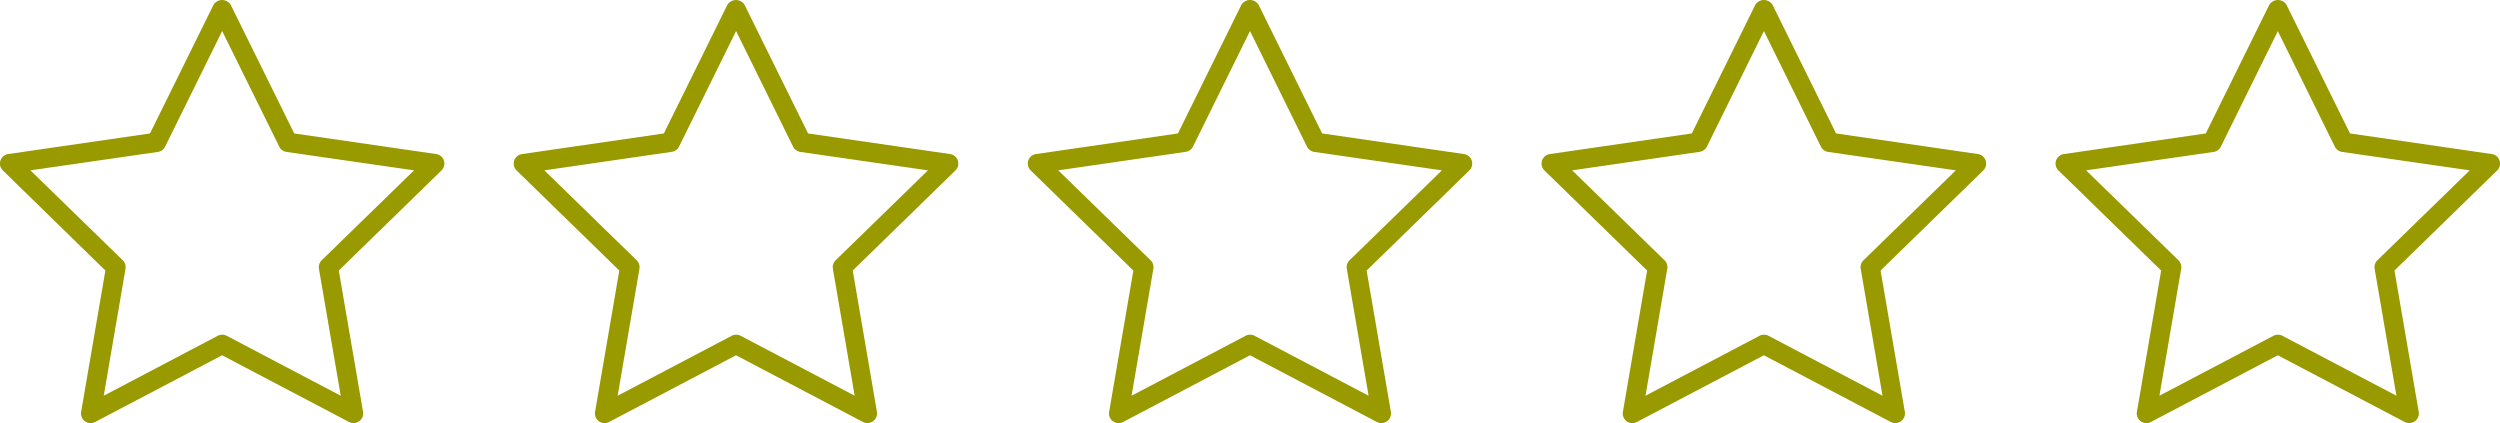
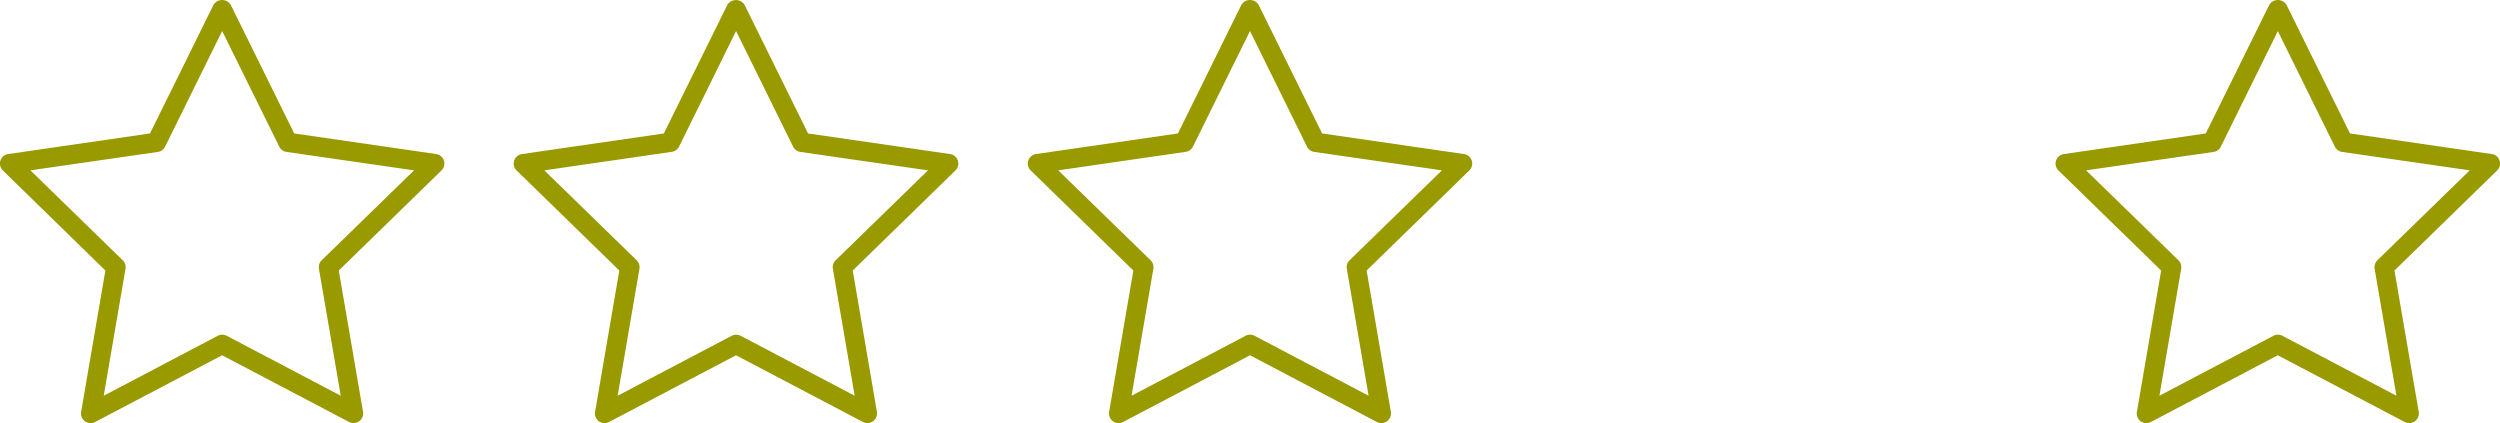
<svg xmlns="http://www.w3.org/2000/svg" width="130" height="22" viewBox="0 0 130 22">
  <defs>
    <style>
      .cls-1 {
        fill: #990;
      }
    </style>
  </defs>
  <g id="modal">
    <path class="cls-1" d="M125.277,22a.493.493,0,0,1-.233-.058l-6.6-3.468-6.595,3.468a.5.5,0,0,1-.729-.53l1.26-7.344-5.336-5.2a.5.5,0,0,1,.278-.857L114.7,6.939,118,.256a.525.525,0,0,1,.9,0l3.3,6.683L129.57,8.01a.5.5,0,0,1,.278.857l-5.336,5.2,1.261,7.344a.5.5,0,0,1-.5.588Zm-16.8-13.142,4.8,4.674a.509.509,0,0,1,.145.446l-1.132,6.6,5.928-3.117a.507.507,0,0,1,.467,0l5.929,3.117-1.133-6.6a.509.509,0,0,1,.145-.446l4.8-4.674L121.79,7.9a.5.5,0,0,1-.378-.274l-2.965-6.007-2.964,6.007a.5.5,0,0,1-.378.274Z" />
    <path class="cls-1" d="M18.382,22a.5.5,0,0,1-.233-.058l-6.6-3.468-6.6,3.468a.5.5,0,0,1-.729-.53l1.26-7.344L.152,8.867A.5.5,0,0,1,.43,8.01L7.8,6.939,11.1.256a.525.525,0,0,1,.9,0l3.3,6.683L22.675,8.01a.5.5,0,0,1,.278.857l-5.336,5.2,1.261,7.344a.5.5,0,0,1-.5.588ZM1.581,8.858l4.8,4.674a.509.509,0,0,1,.145.446l-1.132,6.6,5.928-3.117a.507.507,0,0,1,.467,0l5.929,3.117-1.133-6.6a.509.509,0,0,1,.145-.446l4.8-4.674L14.9,7.9a.5.5,0,0,1-.378-.274L11.553,1.614,8.588,7.621A.5.5,0,0,1,8.21,7.9Z" />
    <path class="cls-1" d="M45.106,22a.493.493,0,0,1-.233-.058l-6.6-3.468-6.6,3.468a.5.5,0,0,1-.729-.53l1.26-7.344-5.336-5.2a.5.5,0,0,1,.277-.857l7.375-1.071,3.3-6.683a.525.525,0,0,1,.9,0l3.3,6.683L49.4,8.01a.5.5,0,0,1,.278.857l-5.336,5.2L45.6,21.412a.506.506,0,0,1-.5.588ZM28.305,8.858l4.8,4.674a.506.506,0,0,1,.146.446l-1.133,6.6,5.929-3.117a.507.507,0,0,1,.467,0l5.929,3.117-1.133-6.6a.506.506,0,0,1,.145-.446l4.8-4.674L41.619,7.9a.5.5,0,0,1-.378-.274L38.276,1.614,35.312,7.621a.5.5,0,0,1-.378.274Z" />
    <path class="cls-1" d="M71.83,22a.5.5,0,0,1-.234-.058L65,18.474l-6.595,3.468a.5.5,0,0,1-.729-.53l1.259-7.344L53.6,8.867a.5.5,0,0,1,.278-.857l7.374-1.071L64.55.256a.524.524,0,0,1,.9,0l3.3,6.683L76.123,8.01a.5.5,0,0,1,.278.857l-5.336,5.2,1.26,7.344a.5.5,0,0,1-.5.588ZM55.029,8.858l4.8,4.674a.5.5,0,0,1,.145.446l-1.132,6.6,5.929-3.117a.5.5,0,0,1,.466,0l5.93,3.117-1.133-6.6a.5.5,0,0,1,.145-.446l4.8-4.674L68.342,7.9a.5.5,0,0,1-.377-.274L65,1.614,62.035,7.621a.5.5,0,0,1-.377.274Z" />
-     <path class="cls-1" d="M98.554,22a.5.5,0,0,1-.234-.058l-6.6-3.468-6.6,3.468a.5.5,0,0,1-.729-.53l1.26-7.344-5.336-5.2A.5.5,0,0,1,80.6,8.01l7.374-1.071,3.3-6.683a.525.525,0,0,1,.9,0l3.3,6.683,7.375,1.071a.5.5,0,0,1,.277.857l-5.336,5.2,1.261,7.344a.5.5,0,0,1-.5.588ZM81.753,8.858l4.8,4.674a.506.506,0,0,1,.145.446l-1.132,6.6,5.928-3.117a.507.507,0,0,1,.467,0l5.93,3.117-1.134-6.6a.506.506,0,0,1,.146-.446l4.8-4.674L95.066,7.9a.5.5,0,0,1-.378-.274L91.724,1.614,88.759,7.621a.5.5,0,0,1-.378.274Z" />
  </g>
</svg>